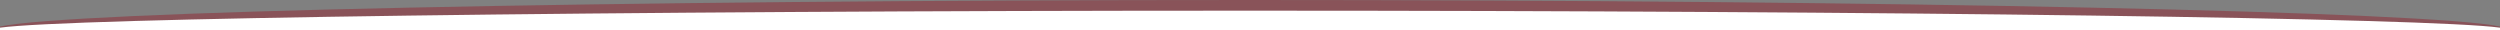
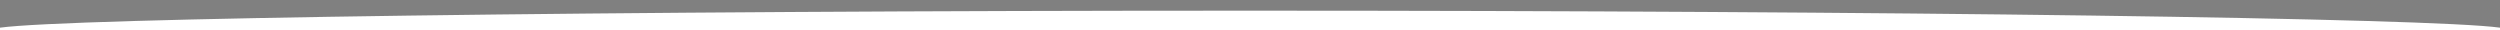
<svg xmlns="http://www.w3.org/2000/svg" version="1.1" id="Capa_1" x="0px" y="0px" viewBox="0 0 3000 36.4" style="enable-background:new 0 0 3000 36.4;" xml:space="preserve">
  <rect x="0" y="0" width="3000" height="36.4" fill="#808080" stroke="none" />
  <style type="text/css">
	.st0{opacity:0.4;fill:#970F20;}
	.st1{fill:#FFFFFF;}
</style>
  <g>
-     <path class="st0" d="M1500,0C723,0,83.2,13.9,0,31.8v3.6h3000v-3.6C2916.7,13.9,2276.9,0,1500,0z" />
    <path class="st1" d="M1500,12.8C723,12.8,83.2,21.8,0,33.2v3.2h3000v-3.2C2916.7,21.7,2276.9,12.8,1500,12.8z" />
  </g>
</svg>